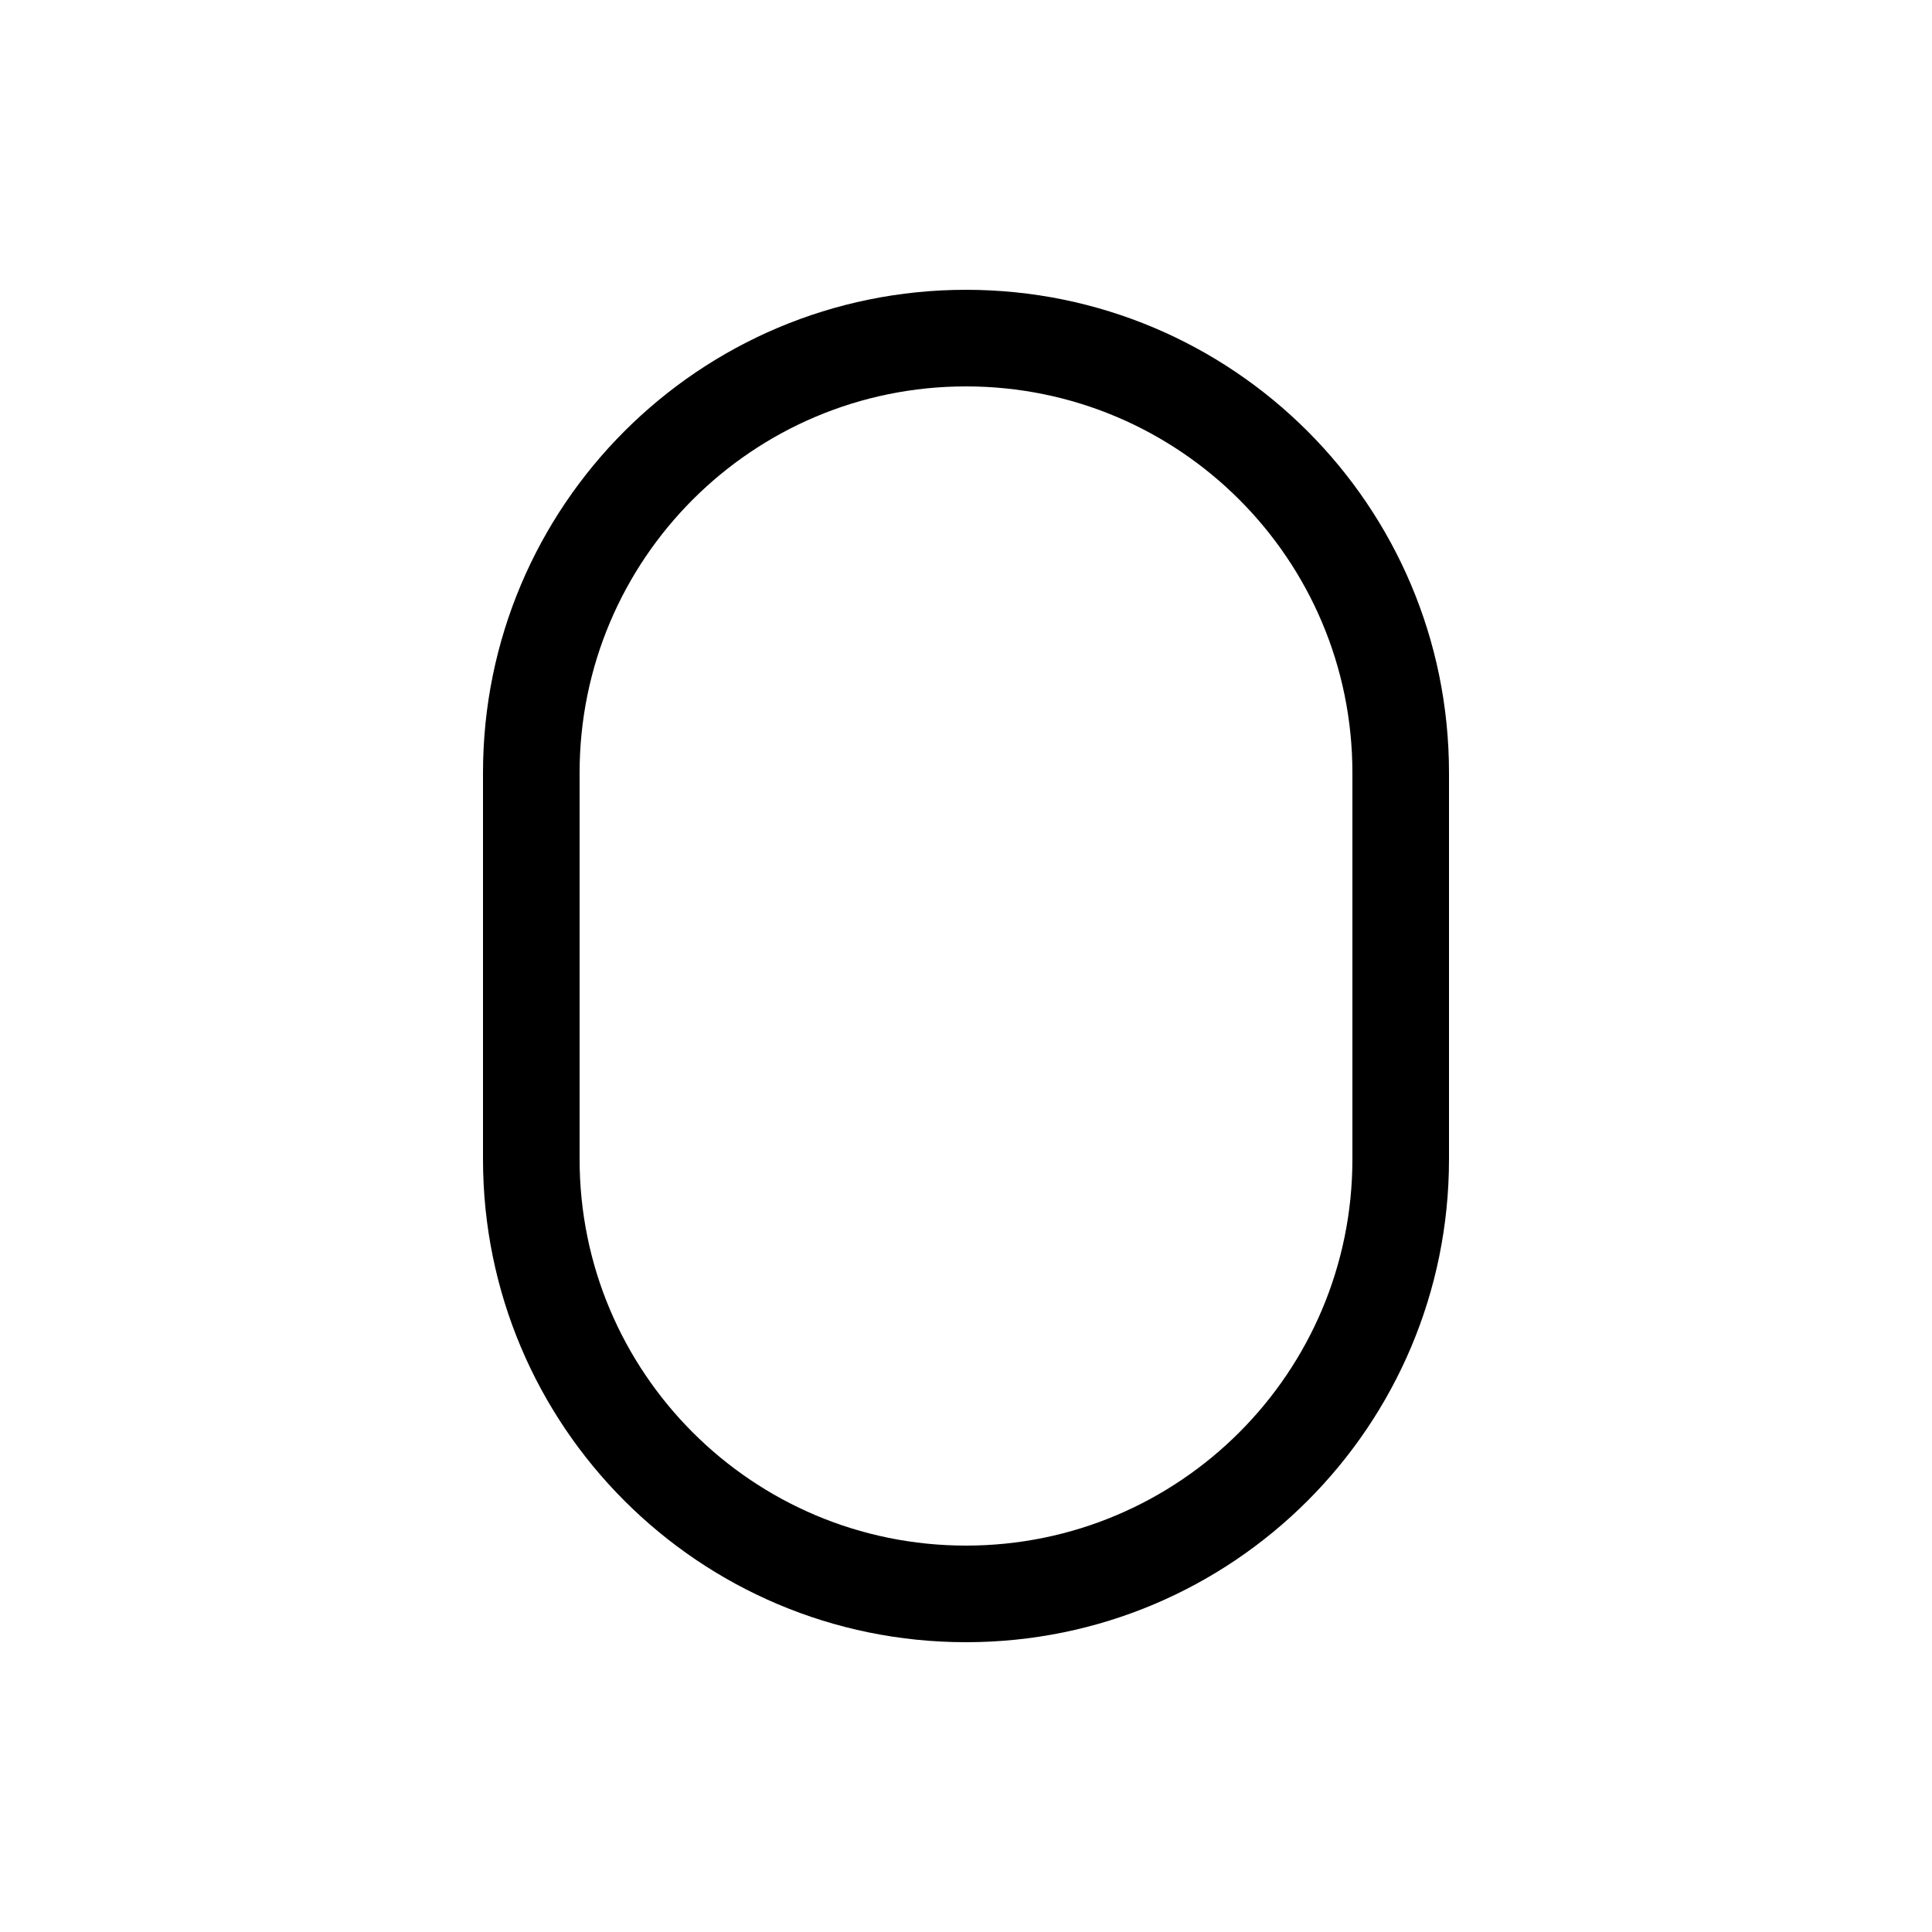
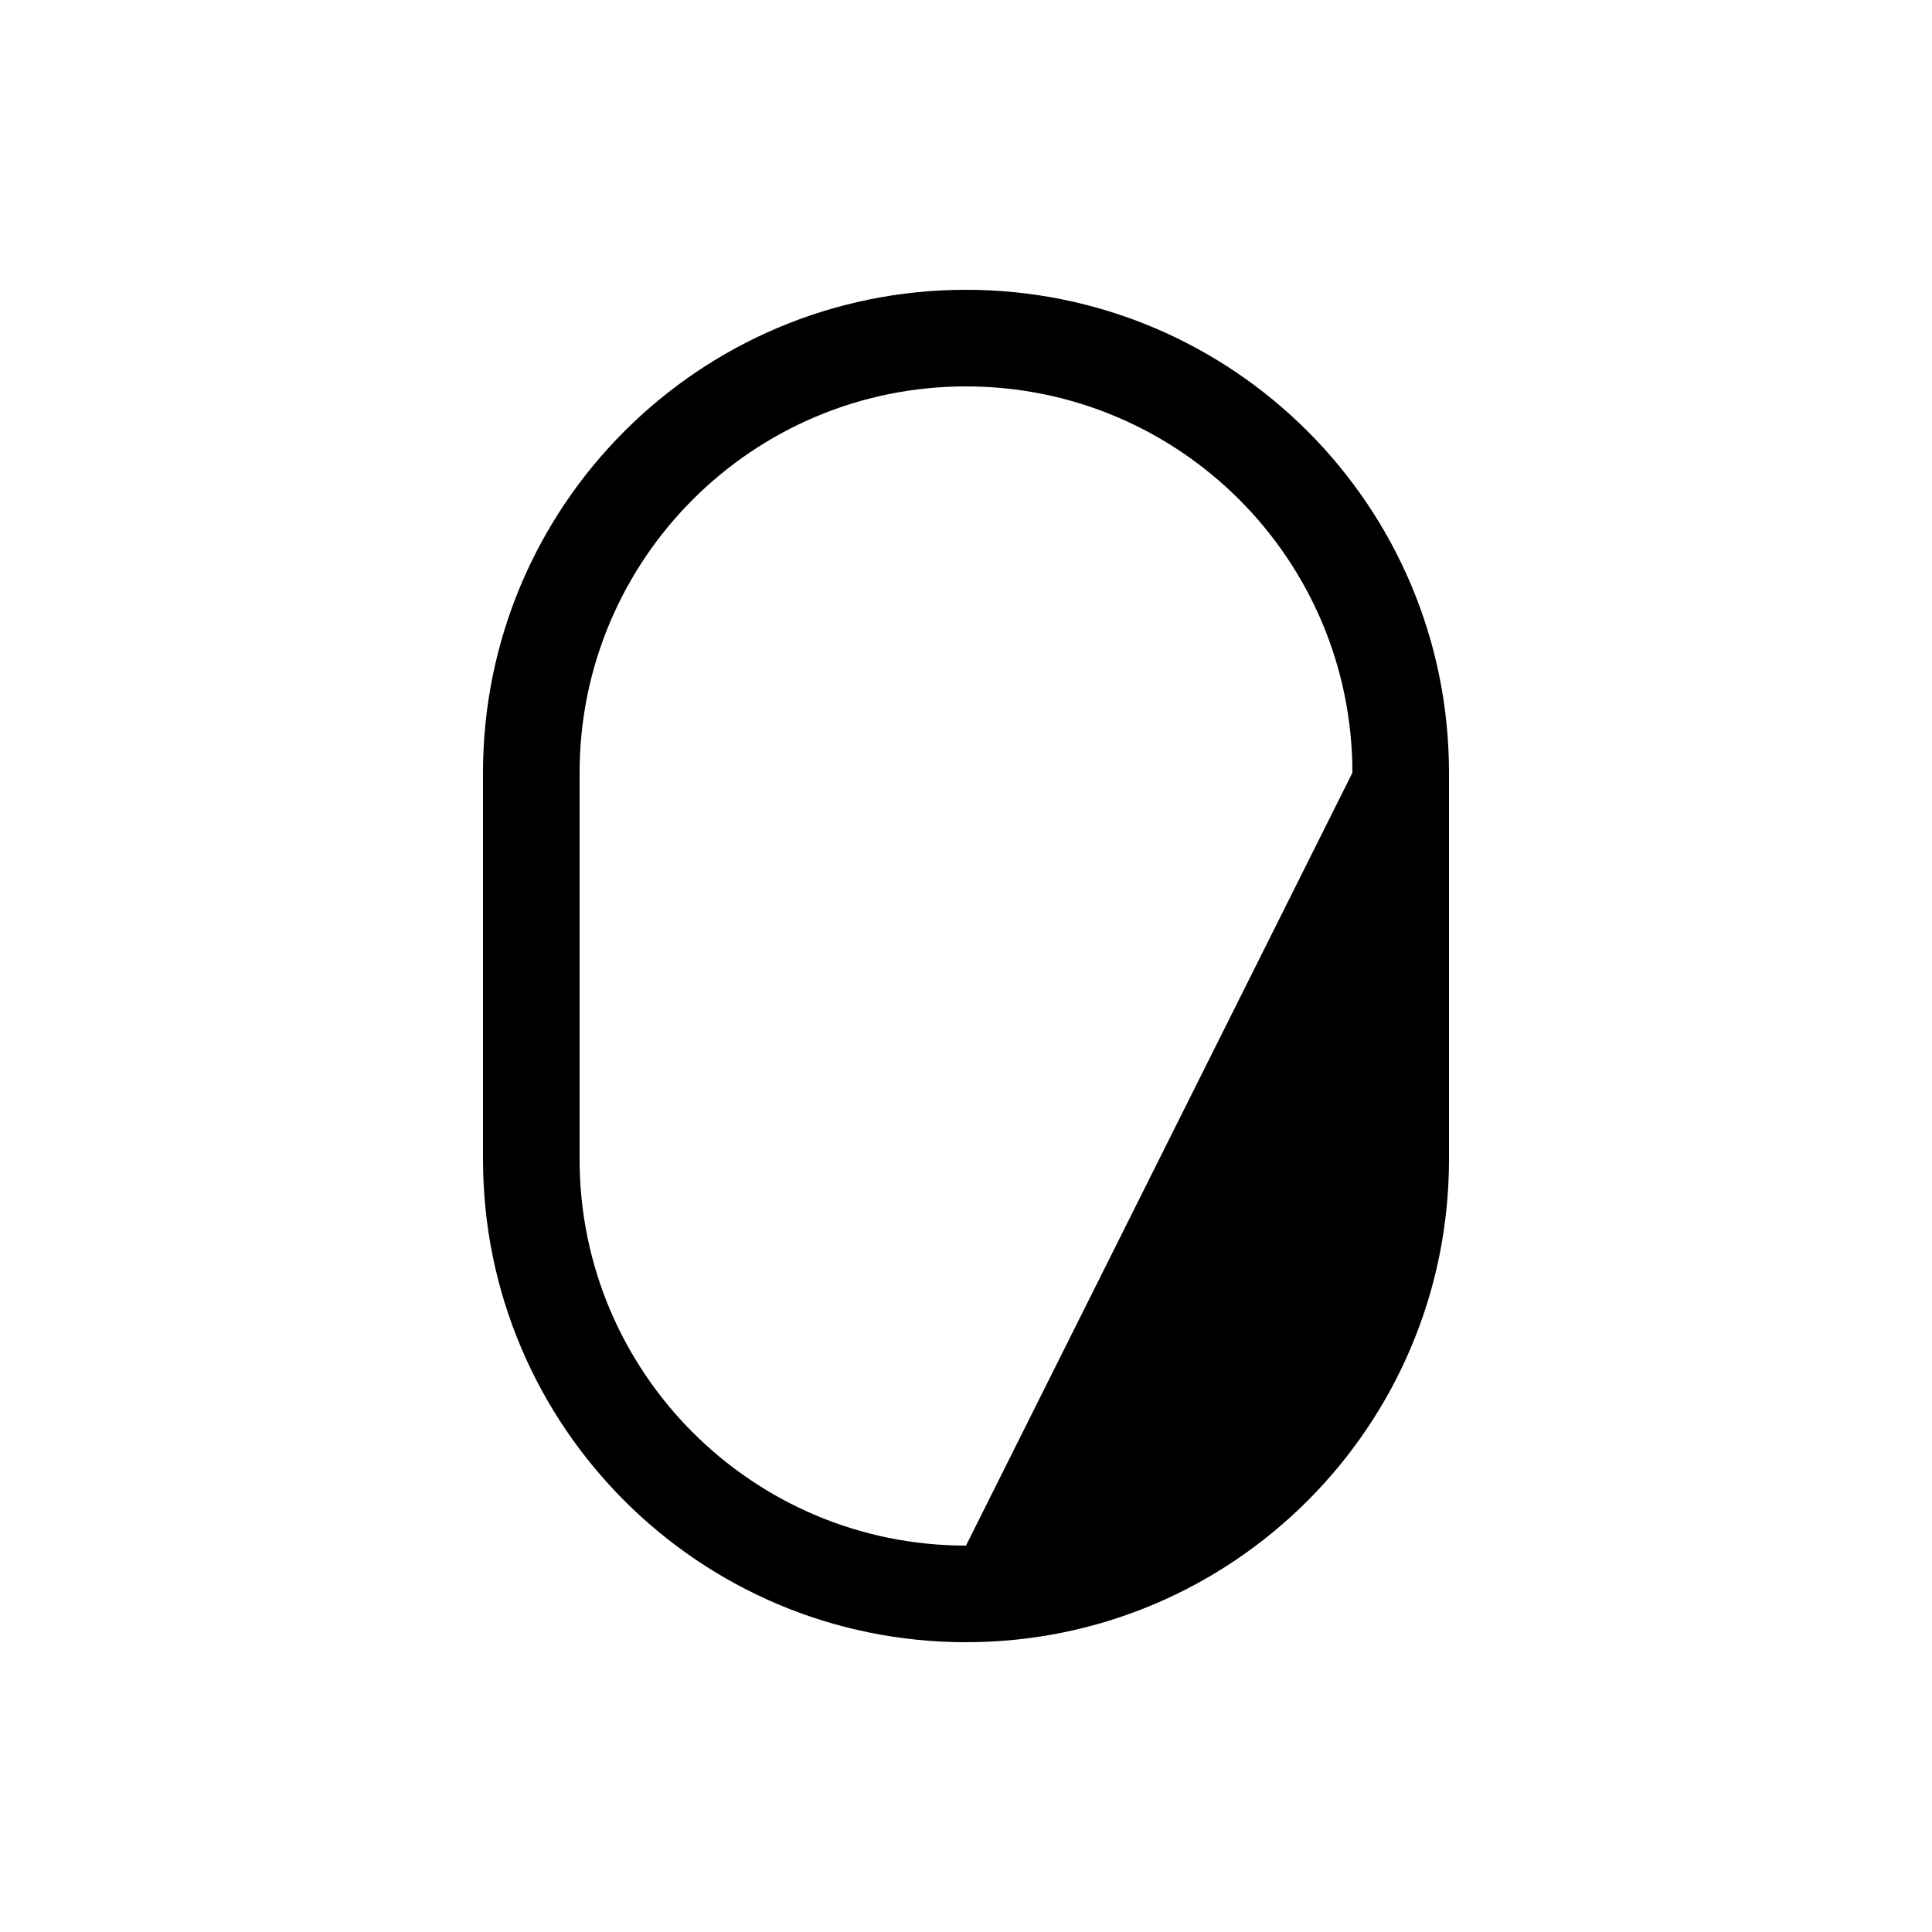
<svg xmlns="http://www.w3.org/2000/svg" viewBox="0 0 640 640">
-   <path fill="currentColor" d="M160 256C160 167.6 231.6 96 320 96C408.4 96 480 167.6 480 256L480 384C480 472.4 408.4 544 320 544C231.6 544 160 472.4 160 384L160 256zM320 128C249.3 128 192 185.3 192 256L192 384C192 454.7 249.3 512 320 512C390.7 512 448 454.7 448 384L448 256C448 185.3 390.7 128 320 128z" />
+   <path fill="currentColor" d="M160 256C160 167.6 231.6 96 320 96C408.4 96 480 167.6 480 256L480 384C480 472.4 408.4 544 320 544C231.6 544 160 472.4 160 384L160 256zM320 128C249.3 128 192 185.3 192 256L192 384C192 454.7 249.3 512 320 512L448 256C448 185.3 390.7 128 320 128z" />
</svg>